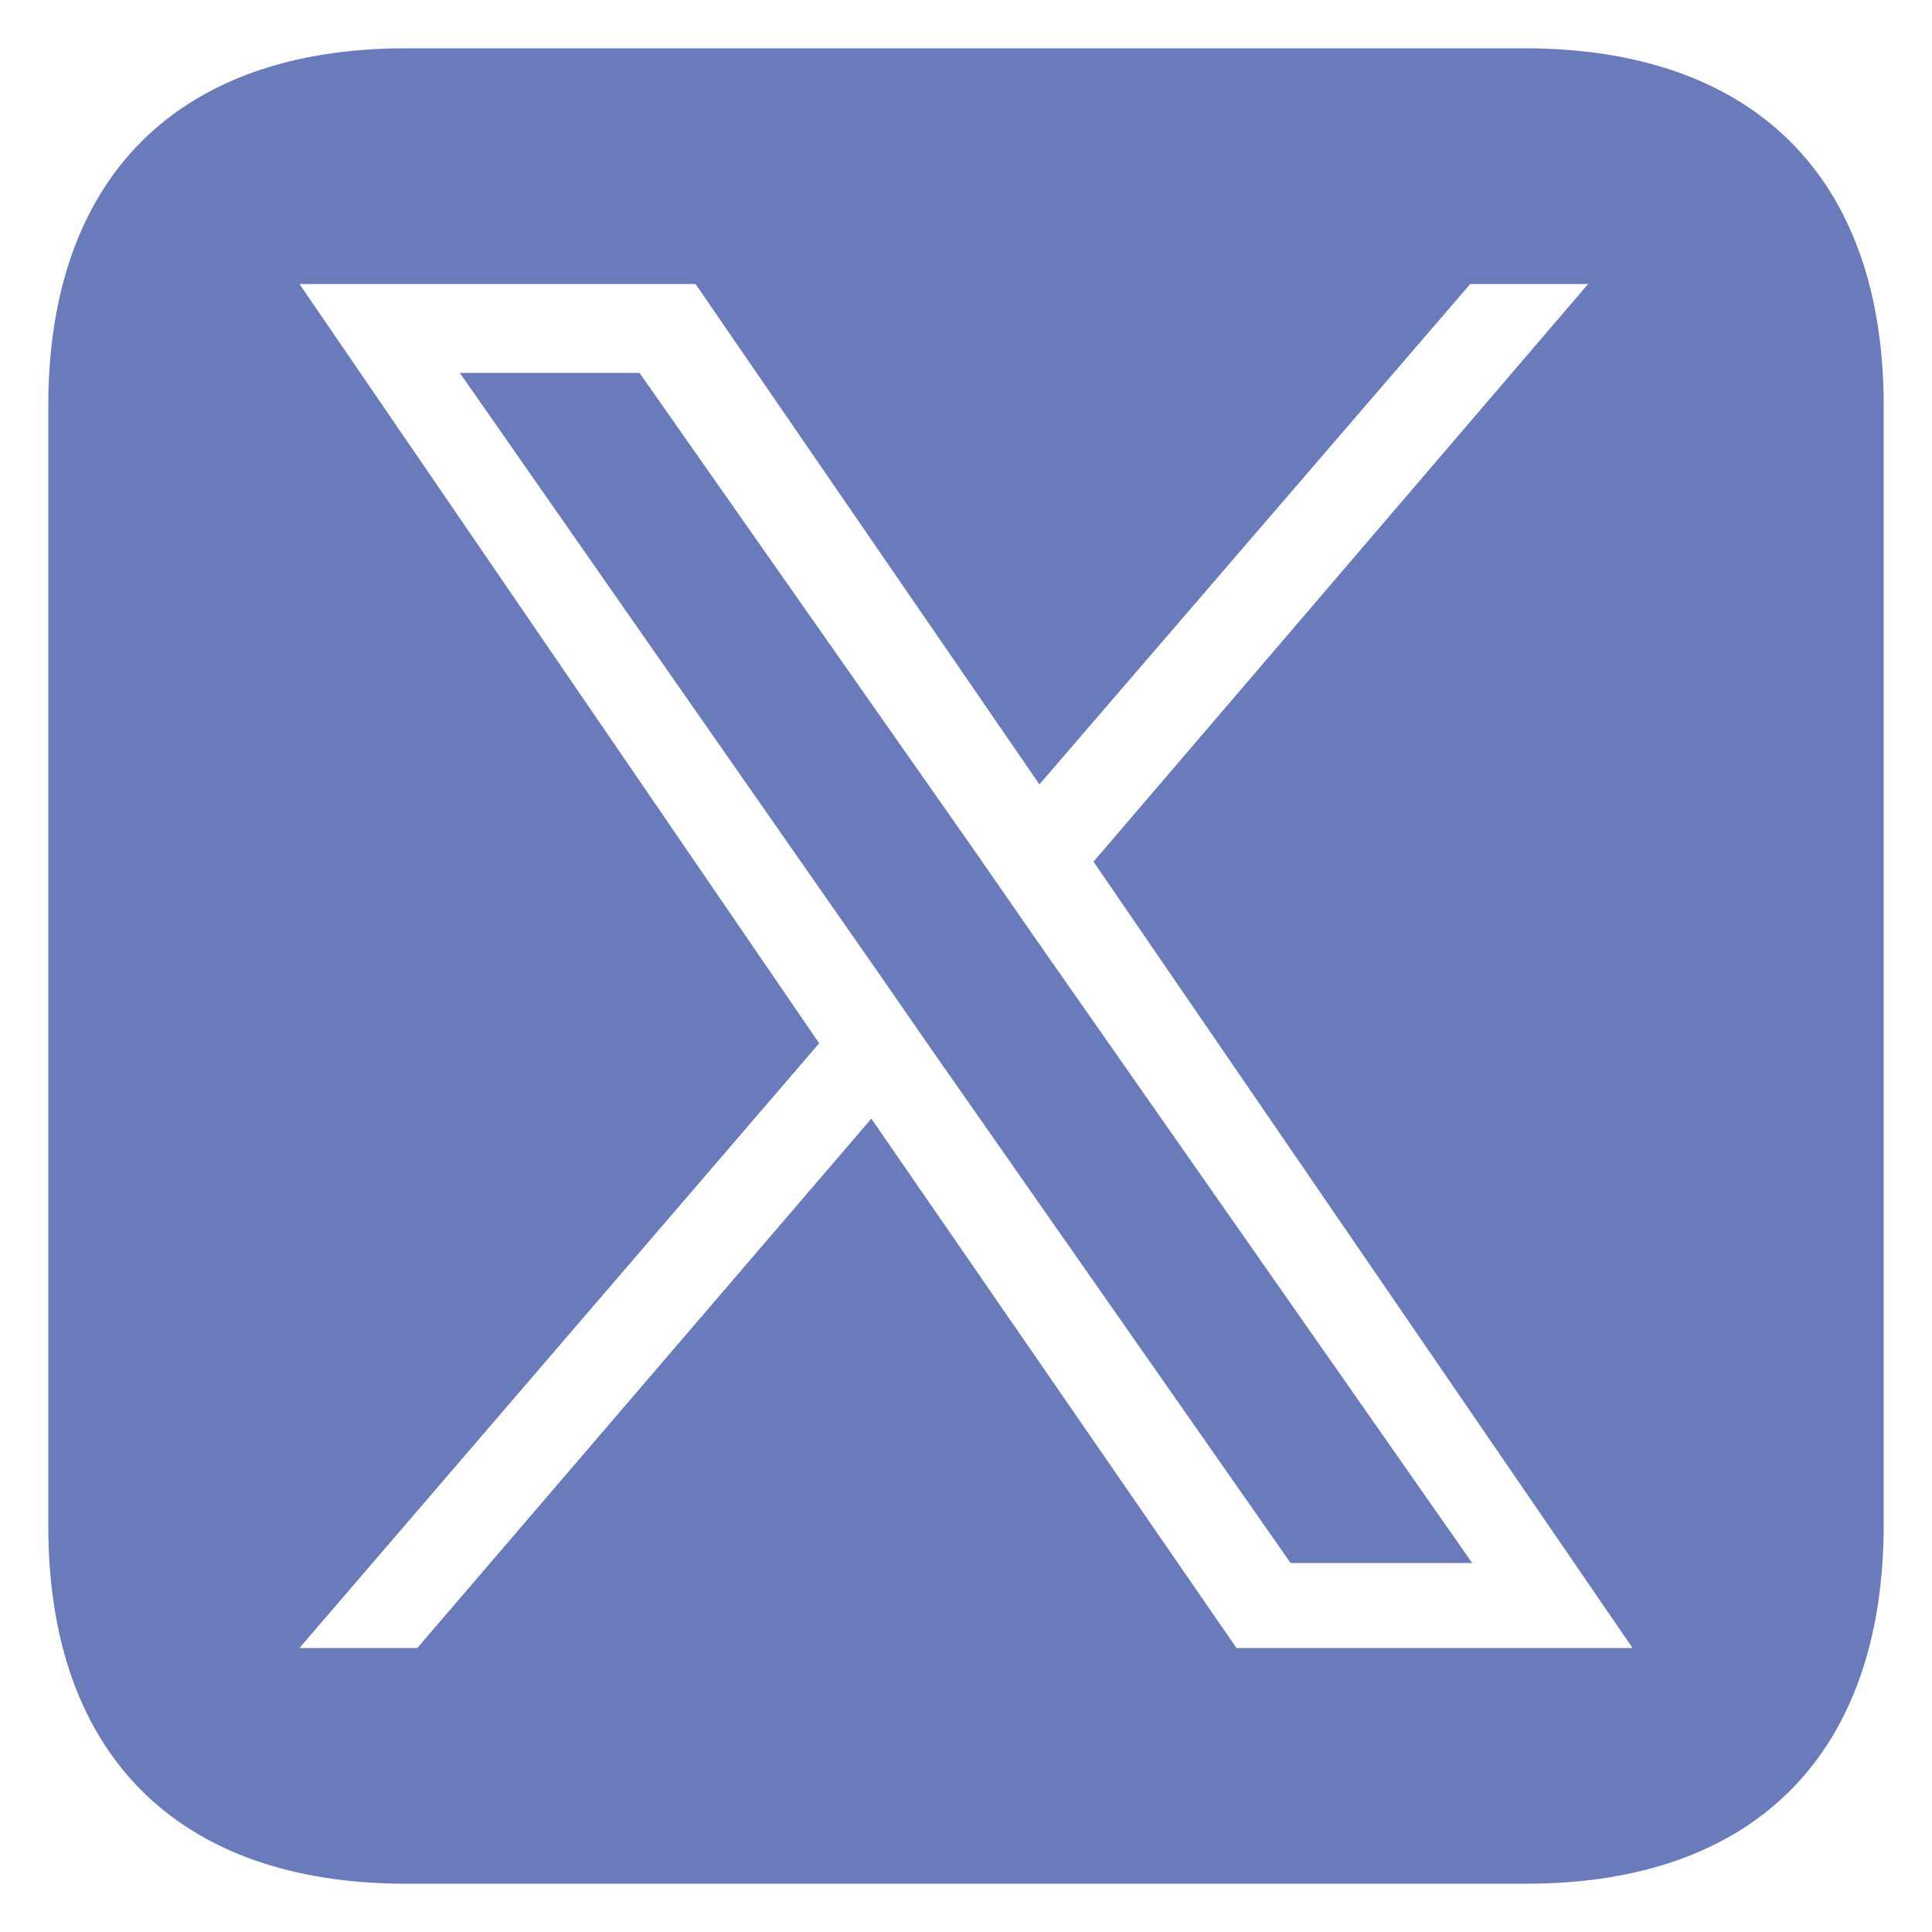
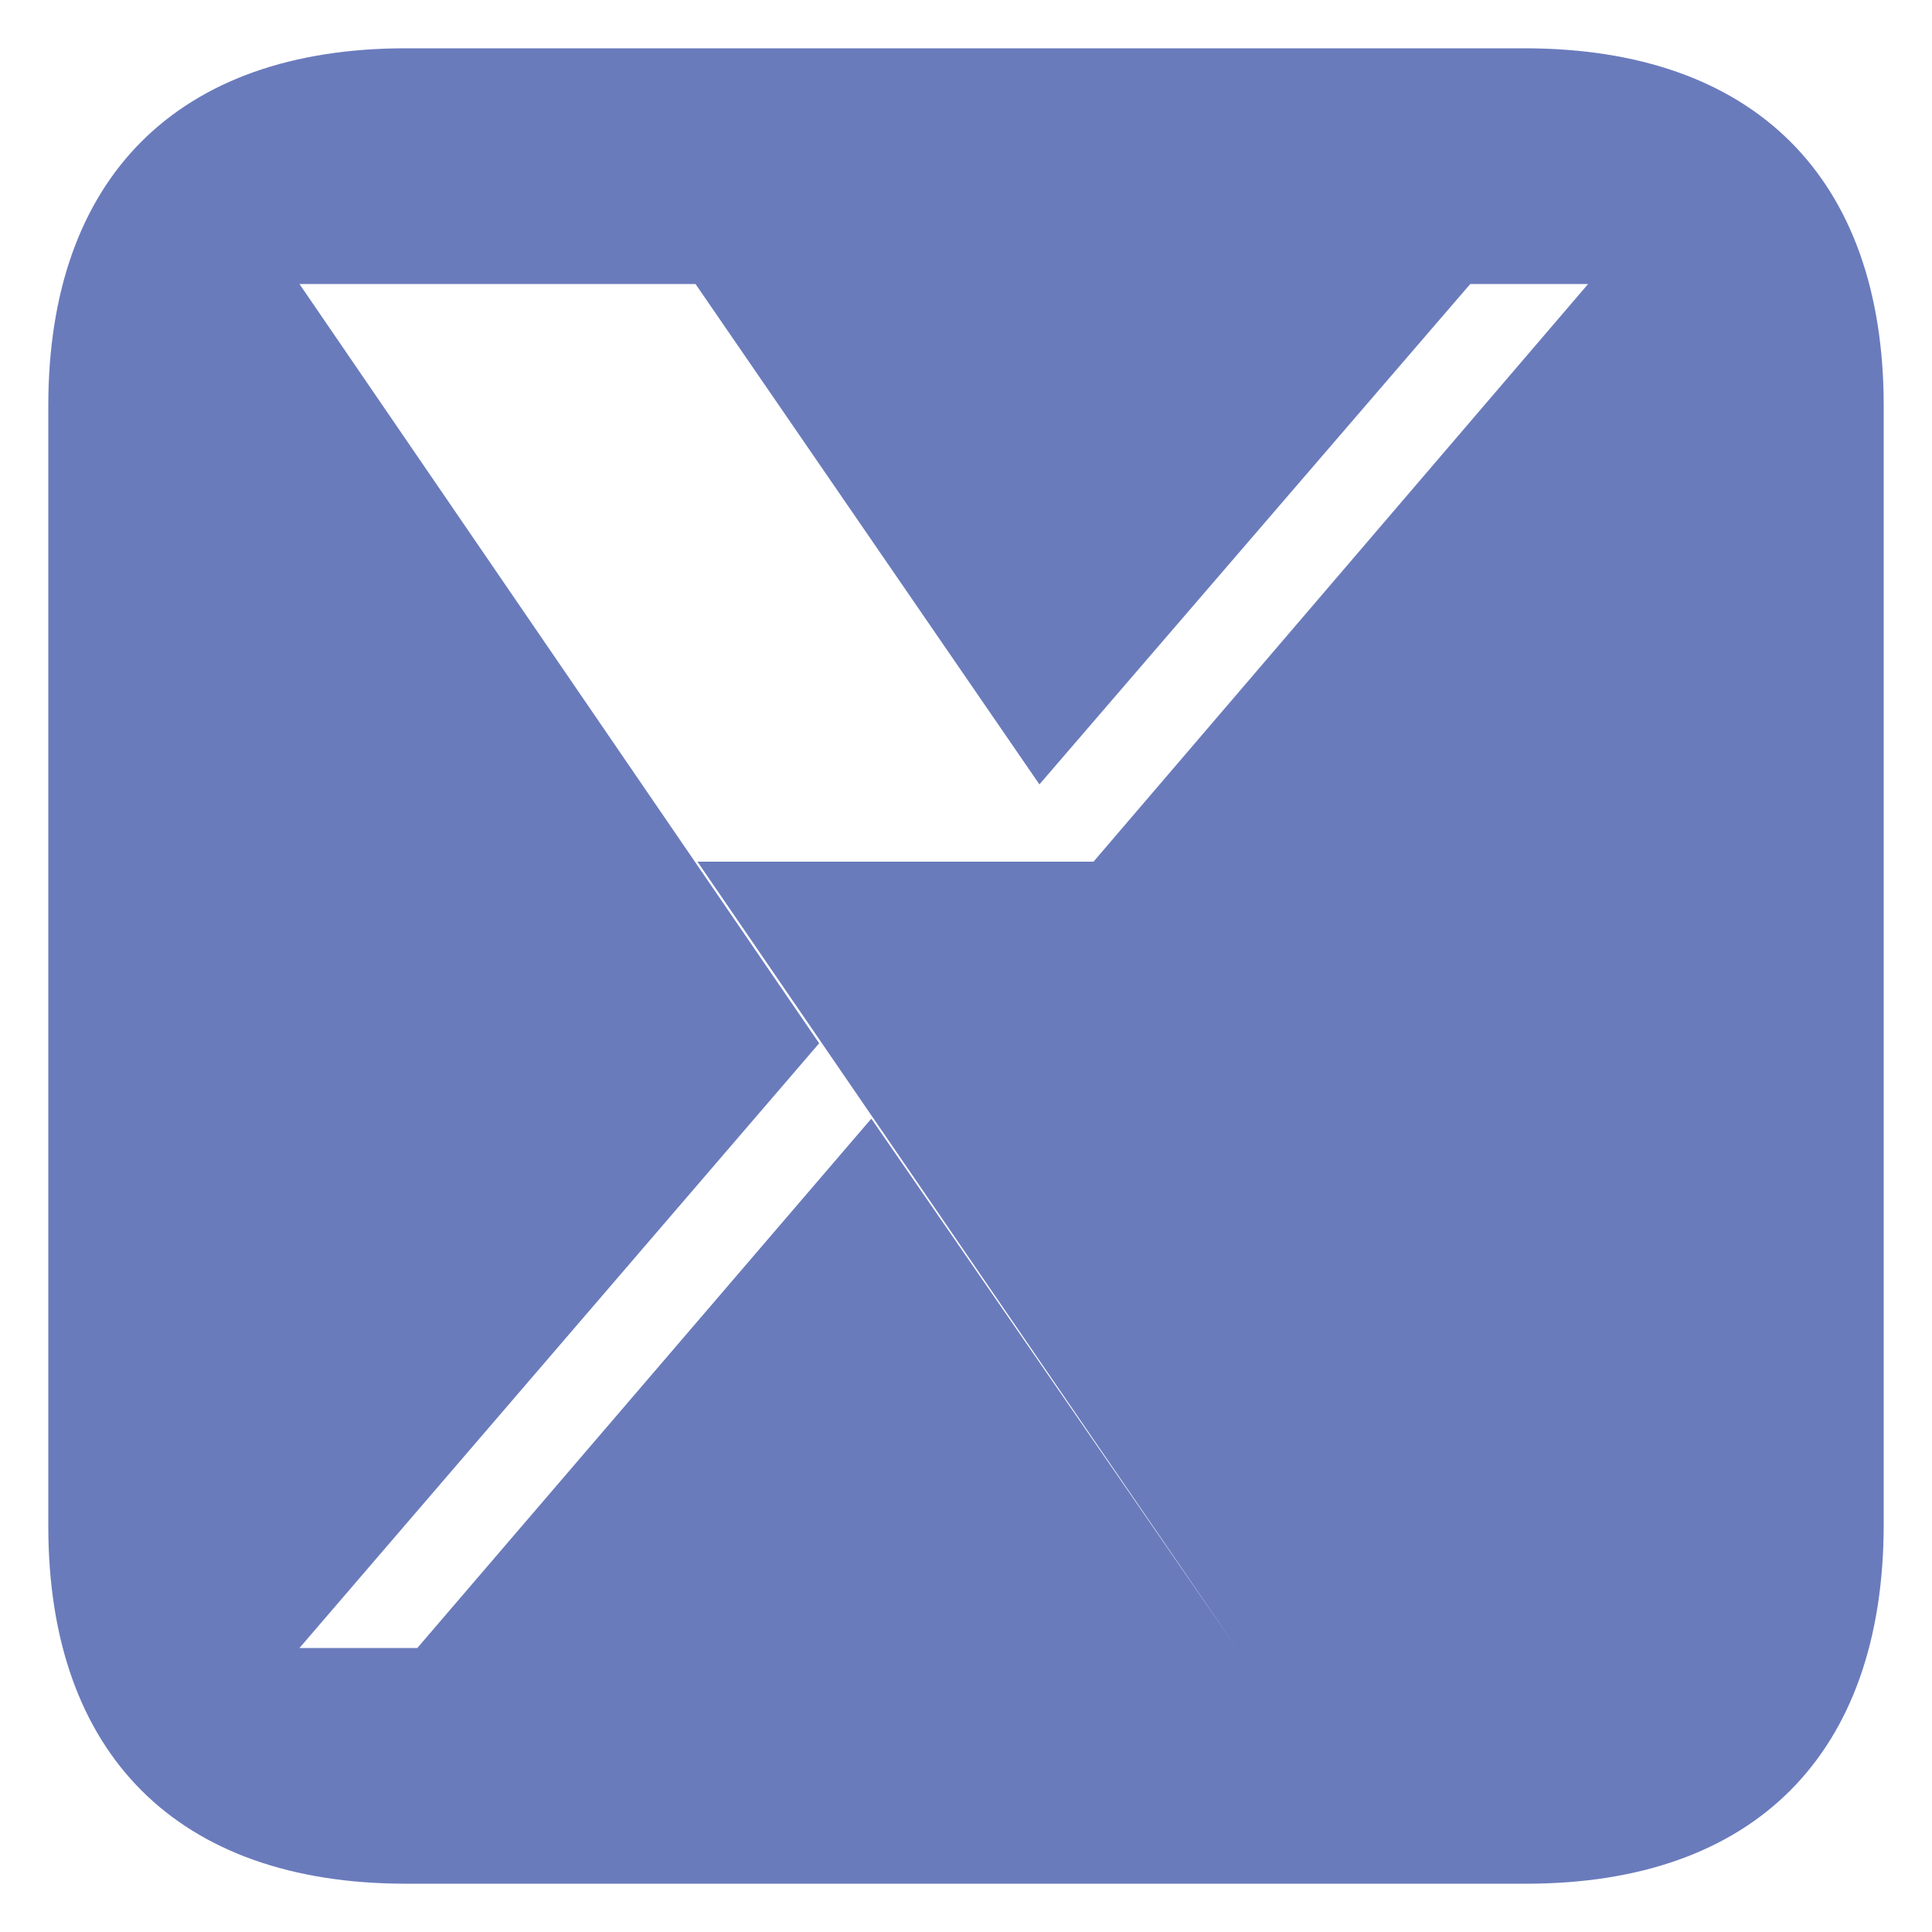
<svg xmlns="http://www.w3.org/2000/svg" version="1.1" viewBox="0 0 100 100">
  <defs>
    <style>
      .st0 {
        fill: #6a7bbc;
      }
    </style>
  </defs>
  <g id="_レイヤー_1" data-name="レイヤー_1" focusable="false">
    <g>
-       <polygon class="st0" points="50.7 44.4 33.1 19.3 23.8 19.3 45.5 50.4 48.2 54.3 48.2 54.3 66.8 80.9 76.2 80.9 53.4 48.3 50.7 44.4" />
-       <path class="st0" d="M78.9,2.5H21C9.2,2.5,2.5,9.2,2.5,21v58c0,11.8,6.7,18.5,18.5,18.5h58c11.8,0,18.5-6.7,18.5-18.6V21c0-11.8-6.7-18.5-18.6-18.5ZM64,85.3l-18.9-27.4-23.5,27.4h-6.1l26.9-31.3L15.5,14.7h20.5l17.8,25.9,22.3-25.9h6.1l-25.6,29.9h0l27.9,40.7h-20.5Z" />
+       <path class="st0" d="M78.9,2.5H21C9.2,2.5,2.5,9.2,2.5,21v58c0,11.8,6.7,18.5,18.5,18.5h58c11.8,0,18.5-6.7,18.5-18.6V21c0-11.8-6.7-18.5-18.6-18.5ZM64,85.3l-18.9-27.4-23.5,27.4h-6.1l26.9-31.3L15.5,14.7h20.5l17.8,25.9,22.3-25.9h6.1l-25.6,29.9h0h-20.5Z" />
    </g>
  </g>
</svg>